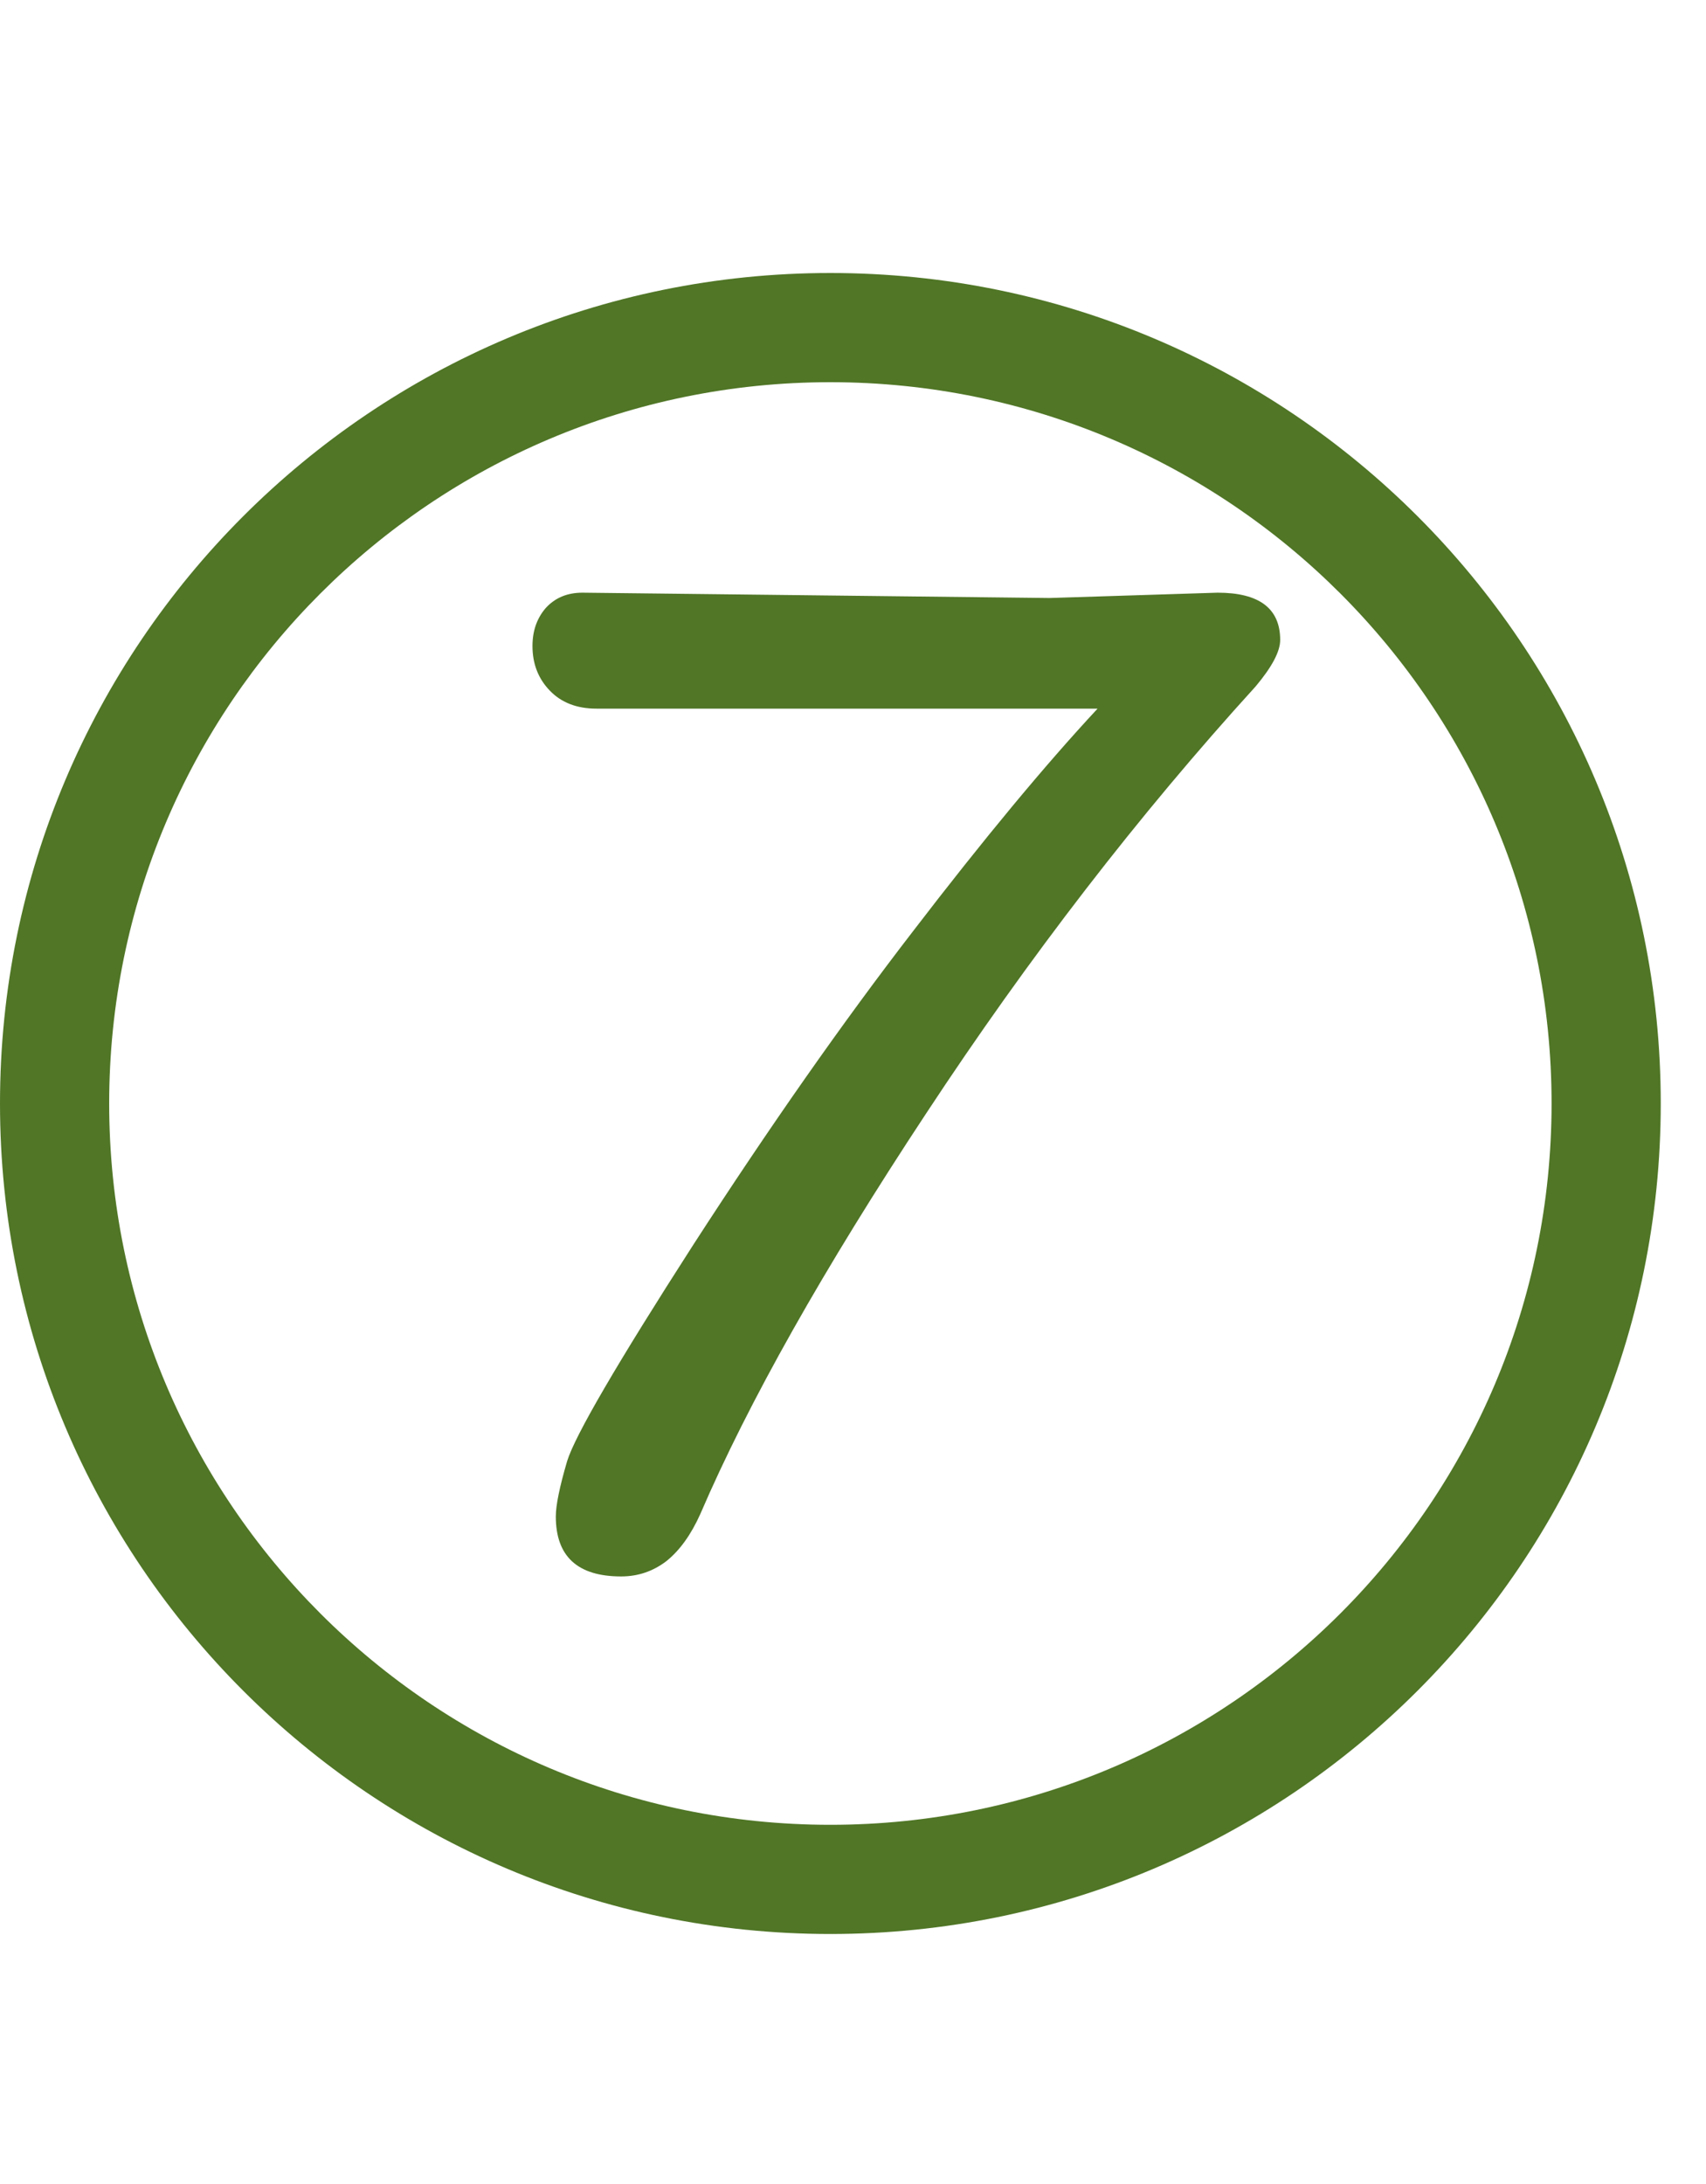
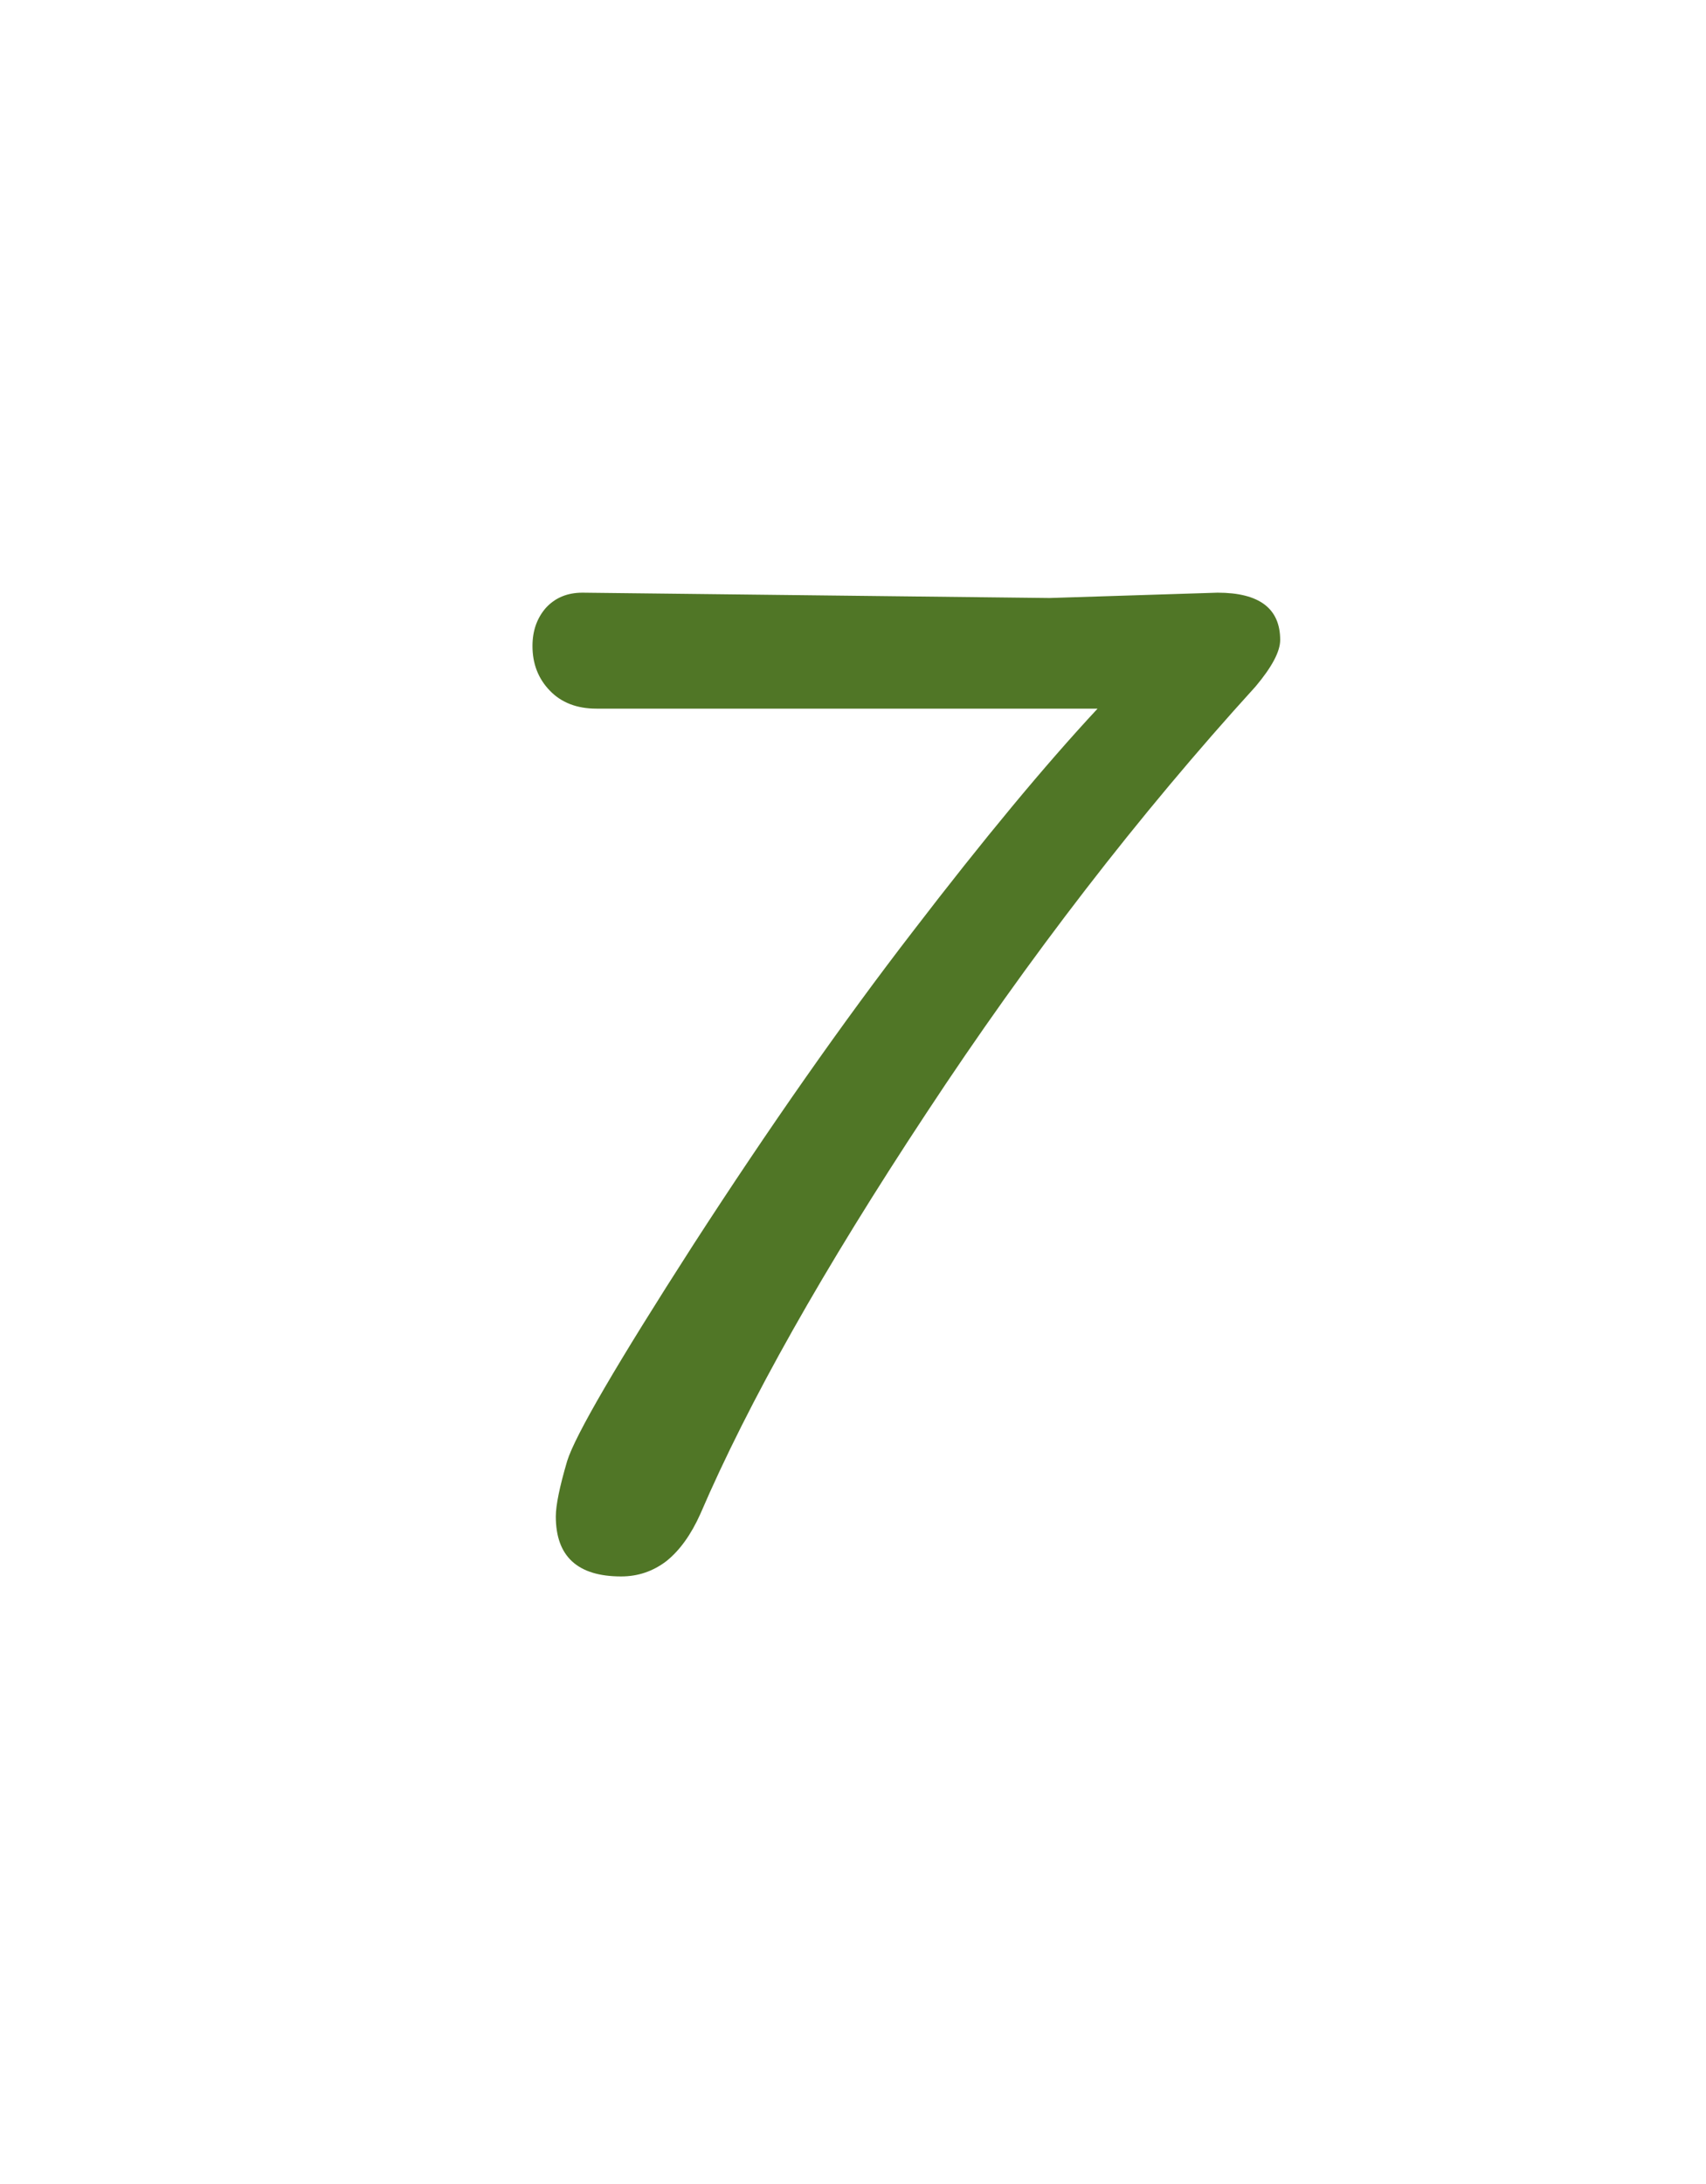
<svg xmlns="http://www.w3.org/2000/svg" width="25" height="32" viewBox="0 0 25 32" fill="none">
  <path d="M16.084 10.383H8.74C8.454 10.383 8.226 10.295 8.057 10.119C7.887 9.943 7.803 9.725 7.803 9.465C7.803 9.243 7.868 9.058 7.998 8.908C8.135 8.758 8.314 8.684 8.535 8.684L15.381 8.762L17.842 8.684C18.454 8.684 18.76 8.915 18.76 9.377C18.76 9.546 18.639 9.774 18.398 10.06C16.686 11.942 15.078 14.025 13.574 16.311C12.07 18.589 10.967 20.546 10.264 22.18C10.127 22.486 9.961 22.717 9.766 22.873C9.57 23.023 9.349 23.098 9.102 23.098C8.464 23.098 8.145 22.805 8.145 22.219C8.145 22.056 8.2 21.786 8.311 21.408C8.428 21.031 9.043 19.976 10.156 18.244C11.276 16.512 12.35 14.979 13.379 13.645C14.408 12.303 15.309 11.216 16.084 10.383Z" fill="#507626" />
-   <path fill-rule="evenodd" clip-rule="evenodd" d="M12.168 5.6C6.332 5.6 1.6 10.332 1.6 16.168C1.6 22.005 6.332 26.737 12.168 26.737C18.005 26.737 22.737 22.005 22.737 16.168C22.737 10.332 18.005 5.6 12.168 5.6ZM0 16.168C0 9.448 5.448 4 12.168 4C18.889 4 24.337 9.448 24.337 16.168C24.337 22.889 18.889 28.337 12.168 28.337C5.448 28.337 0 22.889 0 16.168Z" fill="#507626" />
</svg>